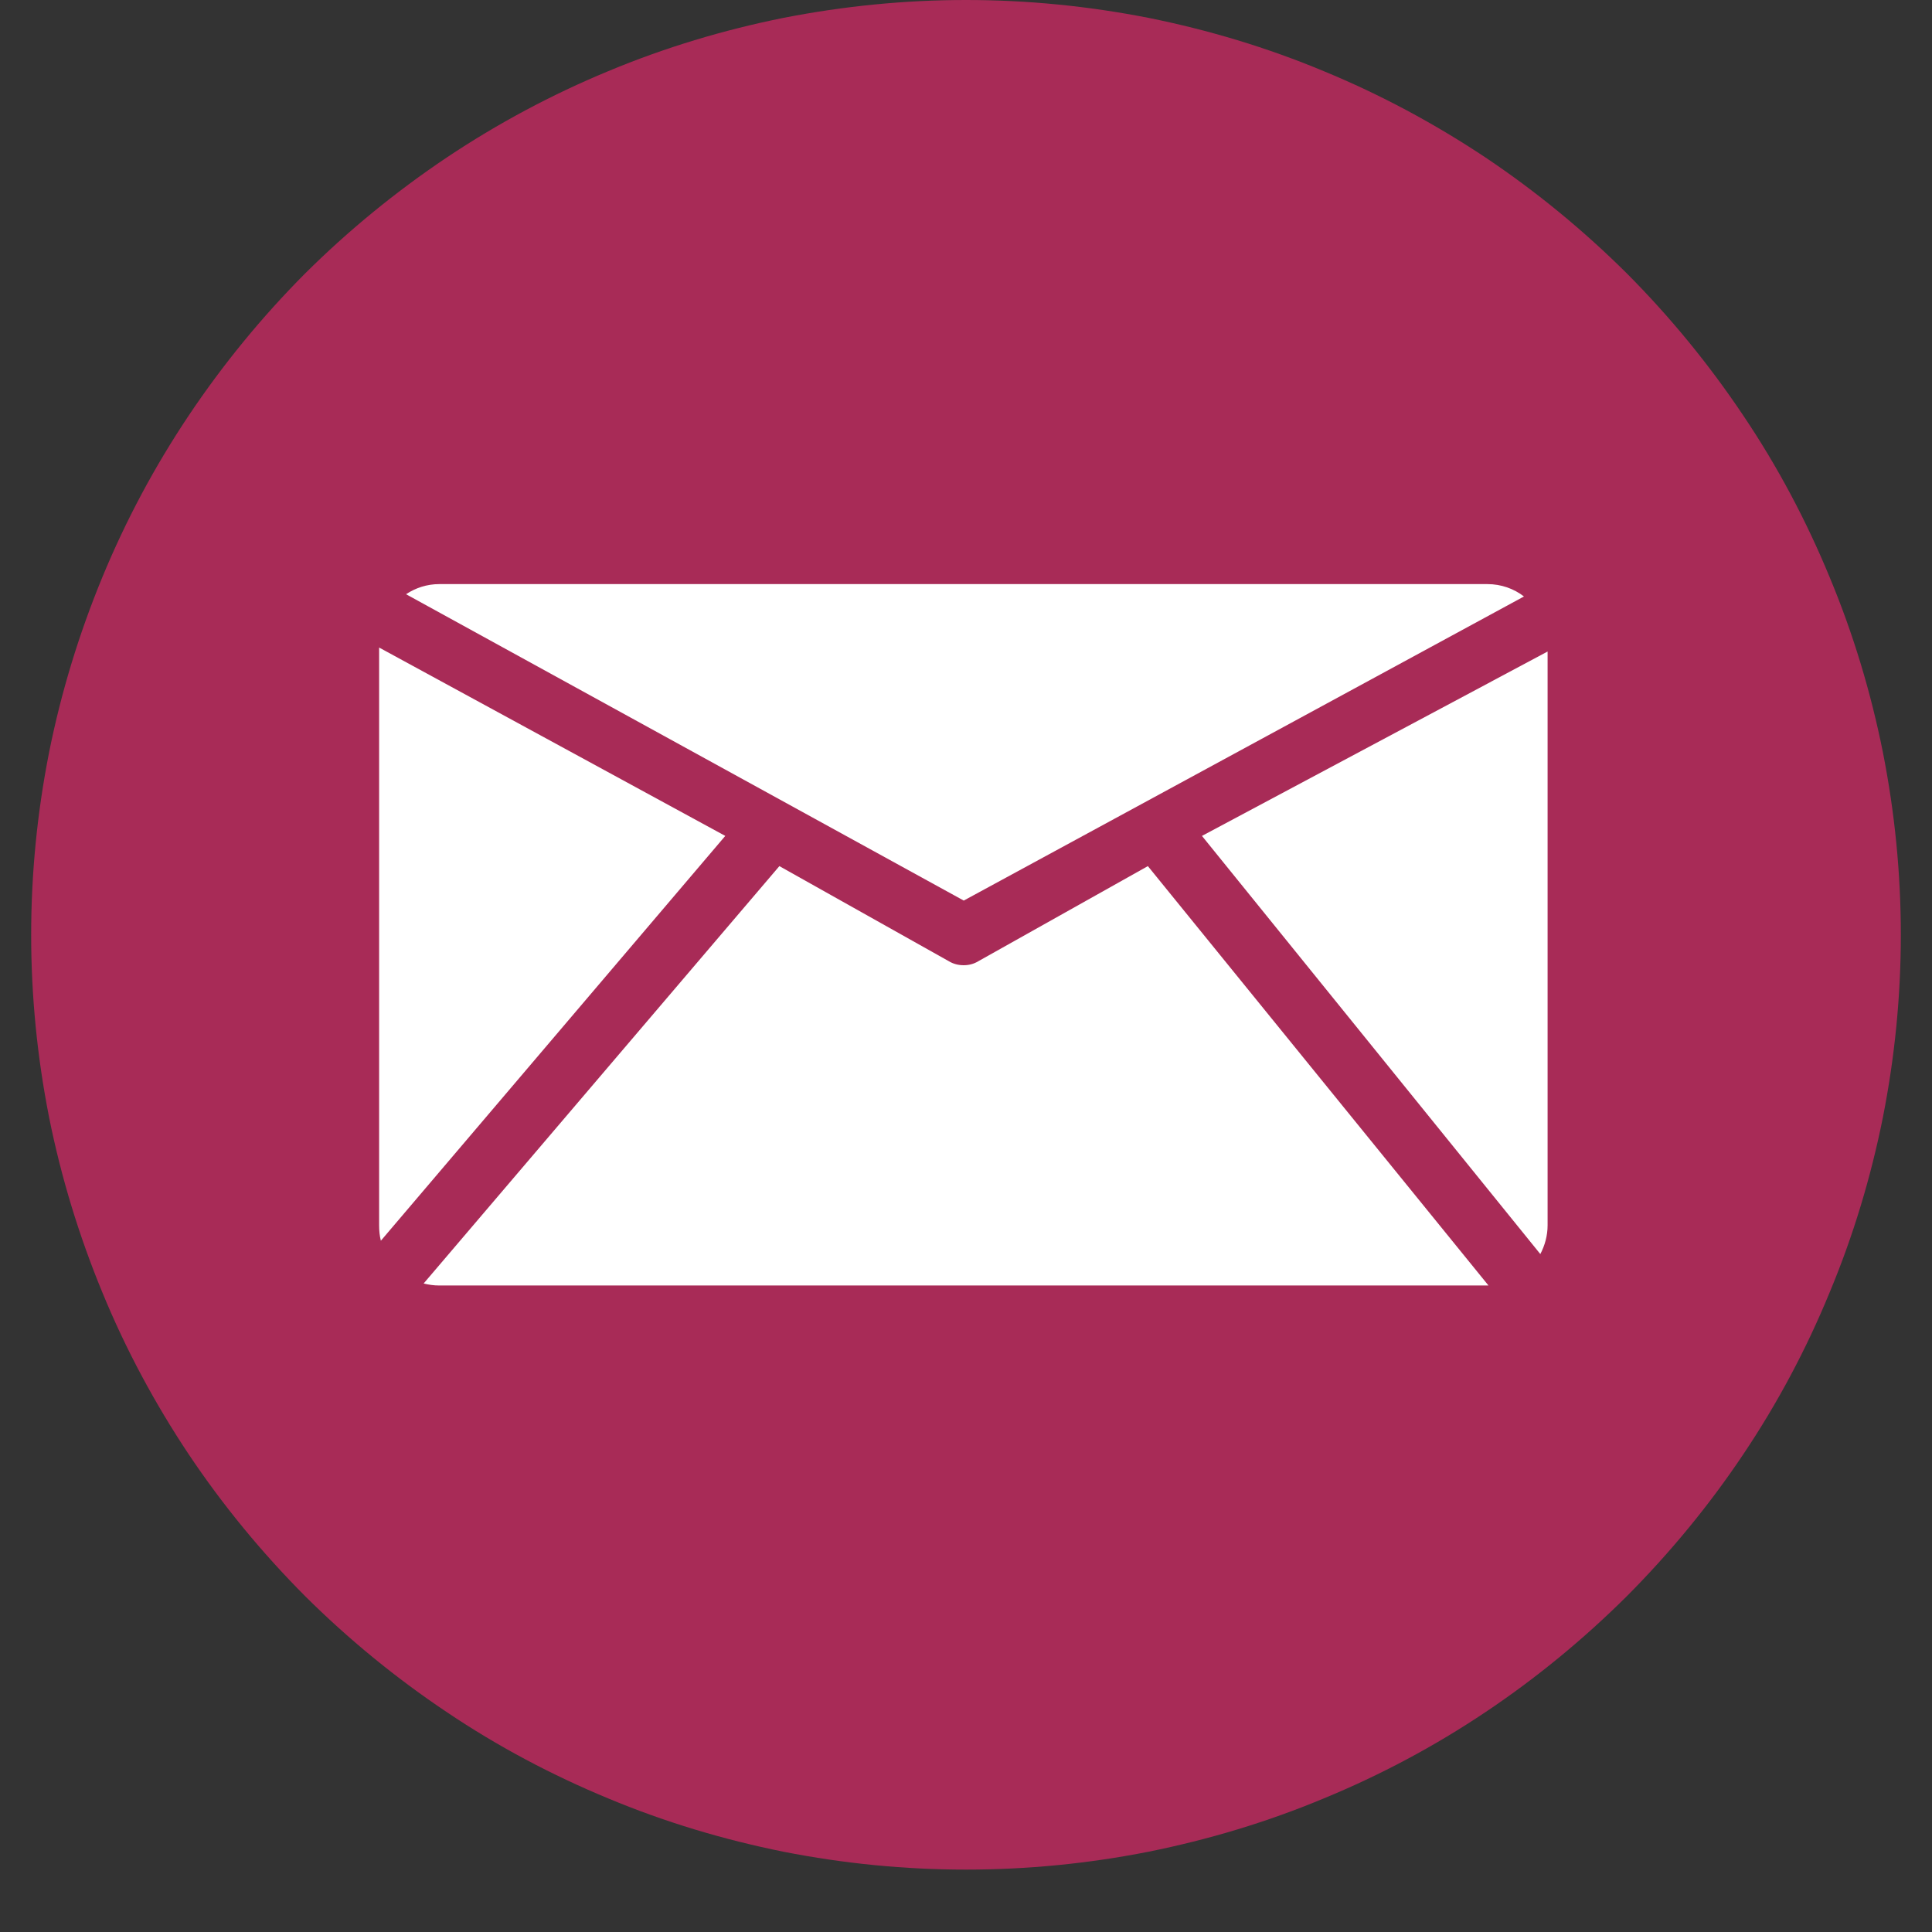
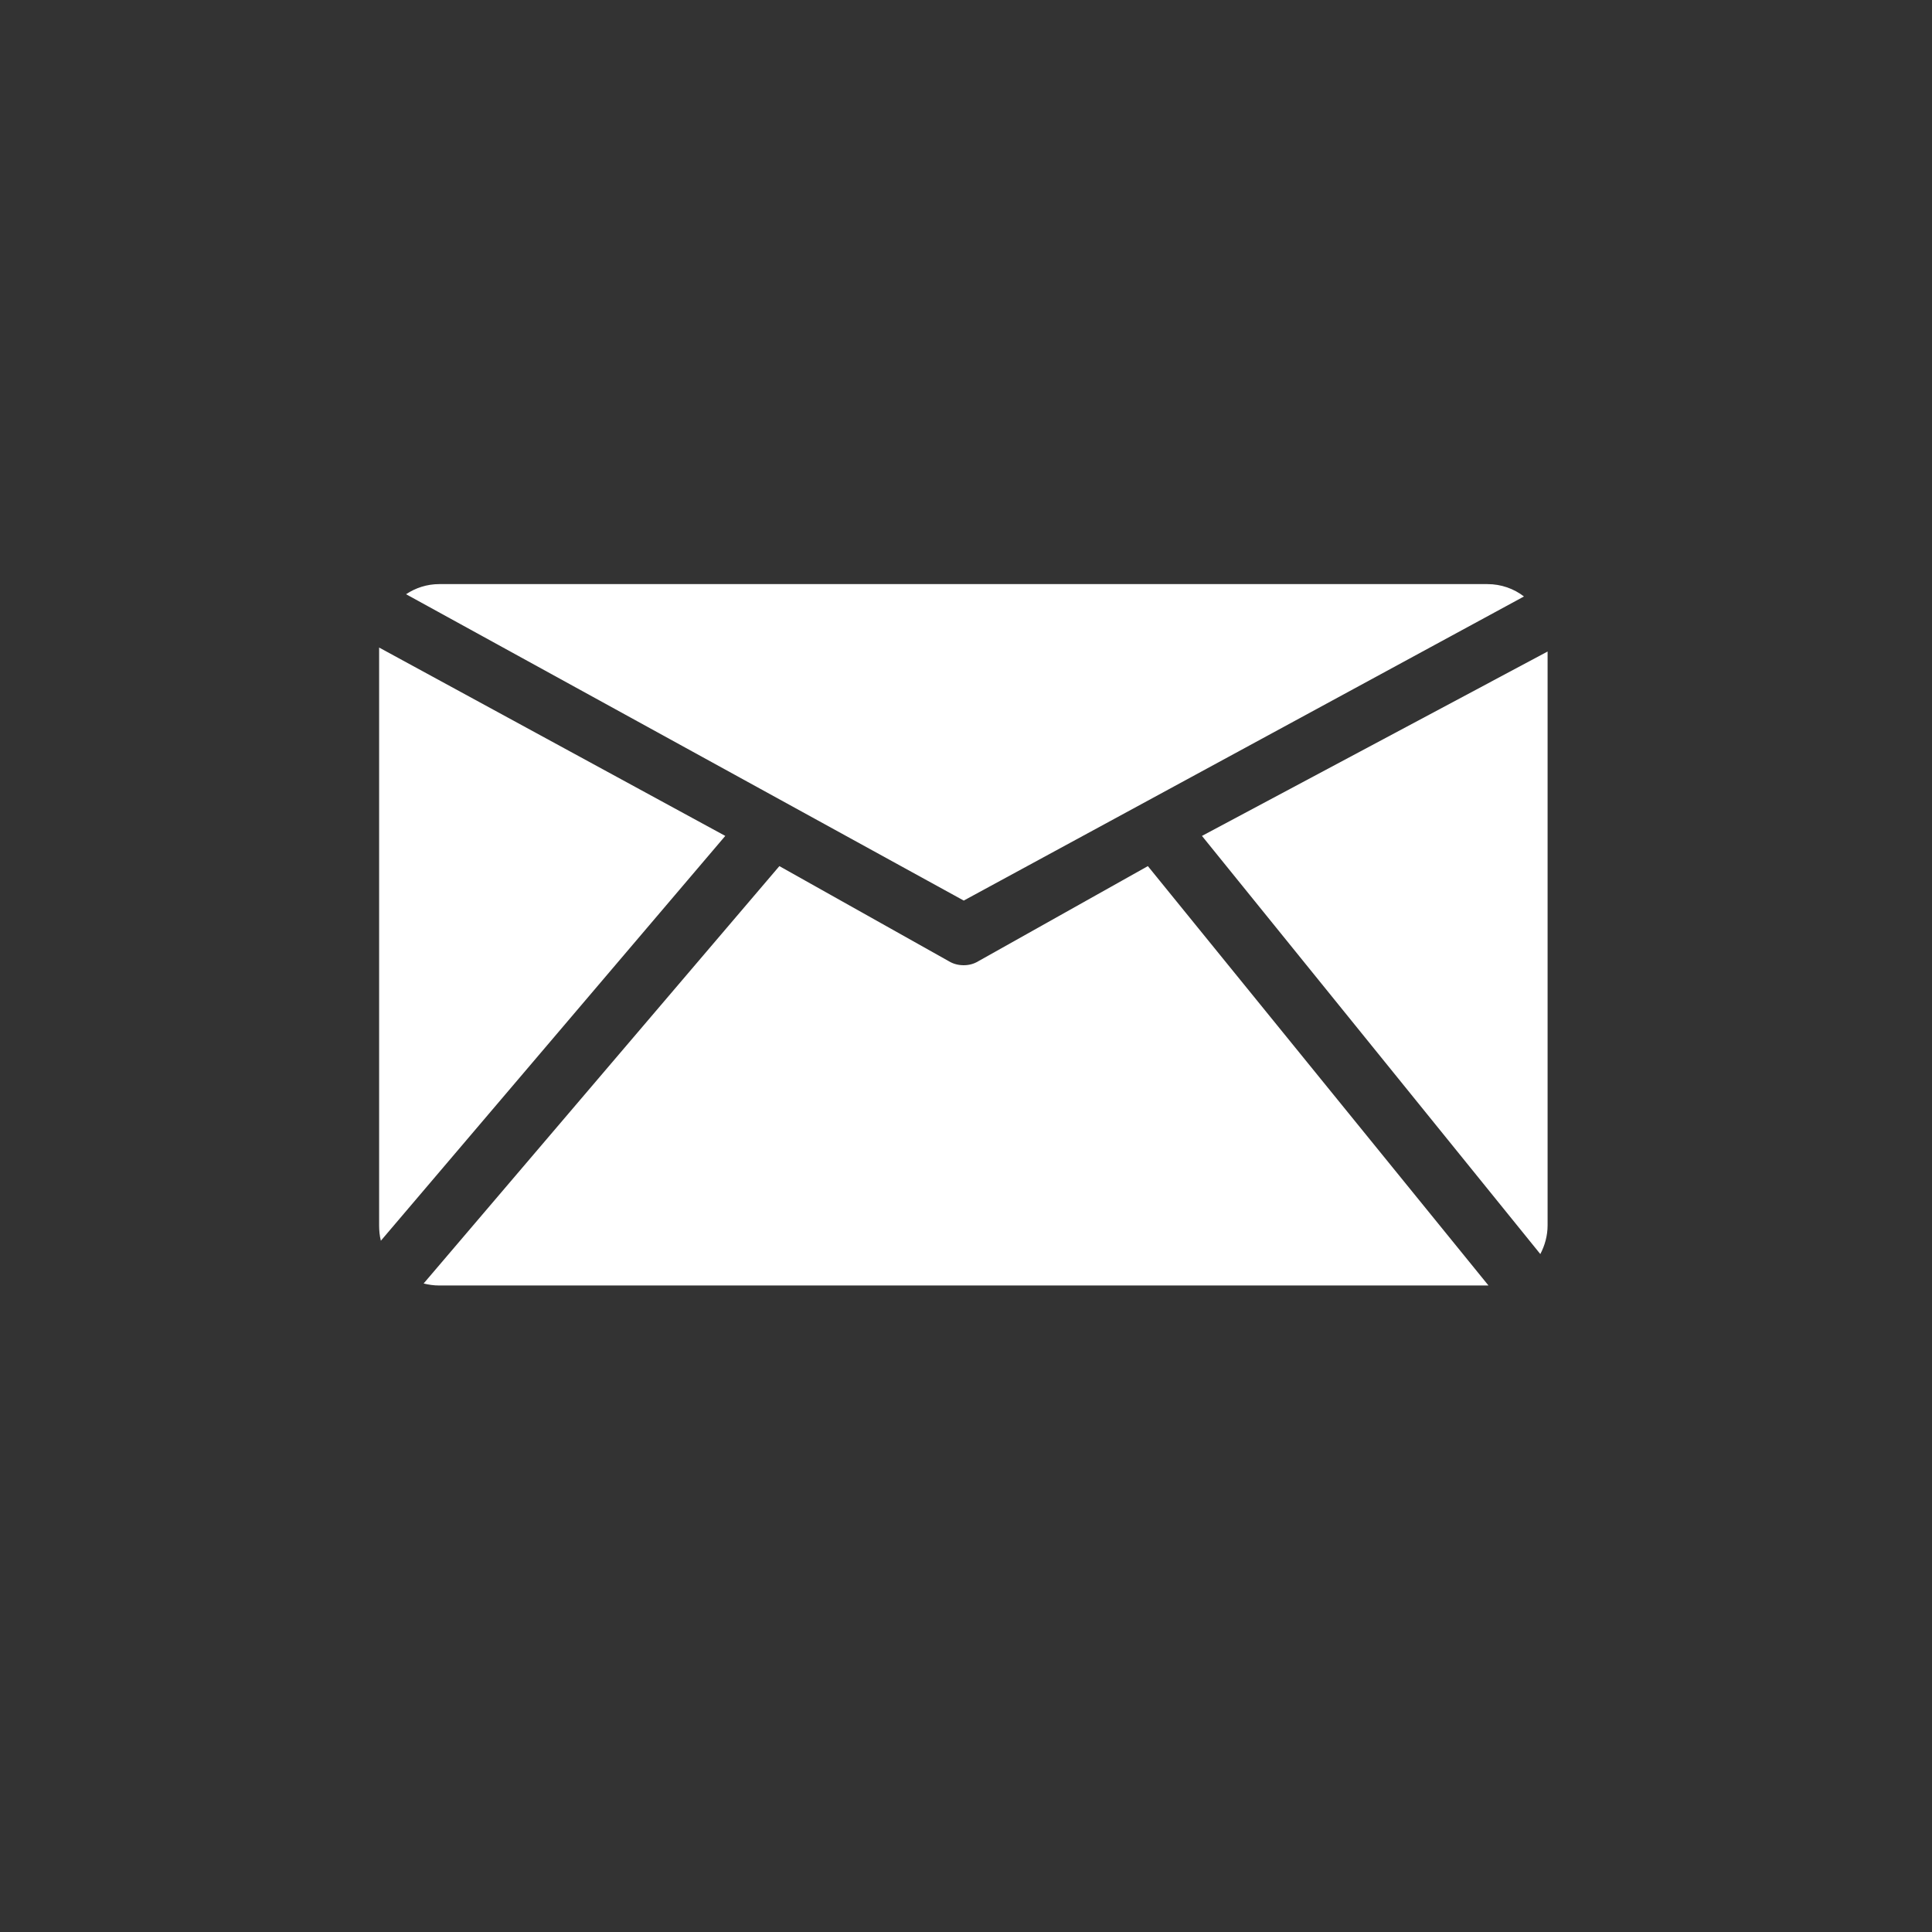
<svg xmlns="http://www.w3.org/2000/svg" width="40" zoomAndPan="magnify" viewBox="0 0 30 30" height="40" preserveAspectRatio="xMidYMid meet" version="1.0">
  <rect x="0" y="0" width="30" height="30" fill="#333333" stroke="none" />
  <defs>
    <clipPath id="d065b07214">
-       <path d="M 0.484 0 L 29.516 0 L 29.516 29.031 L 0.484 29.031 Z M 0.484 0 " clip-rule="nonzero" />
-     </clipPath>
+       </clipPath>
  </defs>
  <g clip-path="url(#d065b07214)">
-     <path fill="#a82b57" d="M 29.516 14.516 C 29.516 15.469 29.422 16.414 29.238 17.348 C 29.051 18.281 28.777 19.191 28.41 20.07 C 28.047 20.953 27.602 21.789 27.07 22.582 C 26.539 23.375 25.938 24.105 25.266 24.781 C 24.59 25.453 23.859 26.055 23.066 26.586 C 22.273 27.117 21.438 27.562 20.555 27.926 C 19.676 28.293 18.766 28.566 17.832 28.754 C 16.898 28.938 15.953 29.031 15 29.031 C 14.047 29.031 13.105 28.938 12.168 28.754 C 11.234 28.566 10.324 28.293 9.445 27.926 C 8.566 27.562 7.727 27.117 6.938 26.586 C 6.145 26.055 5.41 25.453 4.734 24.781 C 4.062 24.105 3.461 23.375 2.93 22.582 C 2.402 21.789 1.953 20.953 1.59 20.07 C 1.227 19.191 0.949 18.281 0.762 17.348 C 0.578 16.414 0.484 15.469 0.484 14.516 C 0.484 13.562 0.578 12.617 0.762 11.684 C 0.949 10.75 1.227 9.84 1.59 8.961 C 1.953 8.082 2.402 7.242 2.93 6.453 C 3.461 5.66 4.062 4.926 4.734 4.25 C 5.41 3.578 6.145 2.977 6.938 2.445 C 7.727 1.918 8.566 1.469 9.445 1.105 C 10.324 0.738 11.234 0.465 12.168 0.277 C 13.105 0.094 14.047 0 15 0 C 15.953 0 16.898 0.094 17.832 0.277 C 18.766 0.465 19.676 0.738 20.555 1.105 C 21.438 1.469 22.273 1.918 23.066 2.445 C 23.859 2.977 24.59 3.578 25.266 4.25 C 25.938 4.926 26.539 5.66 27.07 6.453 C 27.602 7.242 28.047 8.082 28.41 8.961 C 28.777 9.84 29.051 10.75 29.238 11.684 C 29.422 12.617 29.516 13.562 29.516 14.516 Z M 29.516 14.516 " fill-opacity="1" fill-rule="nonzero" />
-   </g>
+     </g>
  <path fill="#ffffff" d="M 6.305 9.227 C 6.453 9.129 6.629 9.07 6.82 9.07 L 23.098 9.07 C 23.309 9.07 23.508 9.141 23.664 9.262 L 14.965 13.984 Z M 23.918 19.473 C 23.988 19.34 24.031 19.188 24.031 19.027 L 24.031 10.117 L 18.664 12.98 Z M 5.887 10.055 L 5.887 19.027 C 5.887 19.109 5.895 19.191 5.914 19.266 L 11.262 12.98 Z M 17.824 13.449 L 15.191 14.926 C 15.121 14.969 15.043 14.988 14.965 14.988 C 14.883 14.988 14.805 14.969 14.734 14.926 L 12.102 13.449 L 6.578 19.93 C 6.656 19.949 6.734 19.961 6.82 19.961 L 23.098 19.961 C 23.102 19.961 23.109 19.961 23.113 19.961 Z M 17.824 13.449 " fill-opacity="1" fill-rule="nonzero" />
</svg>